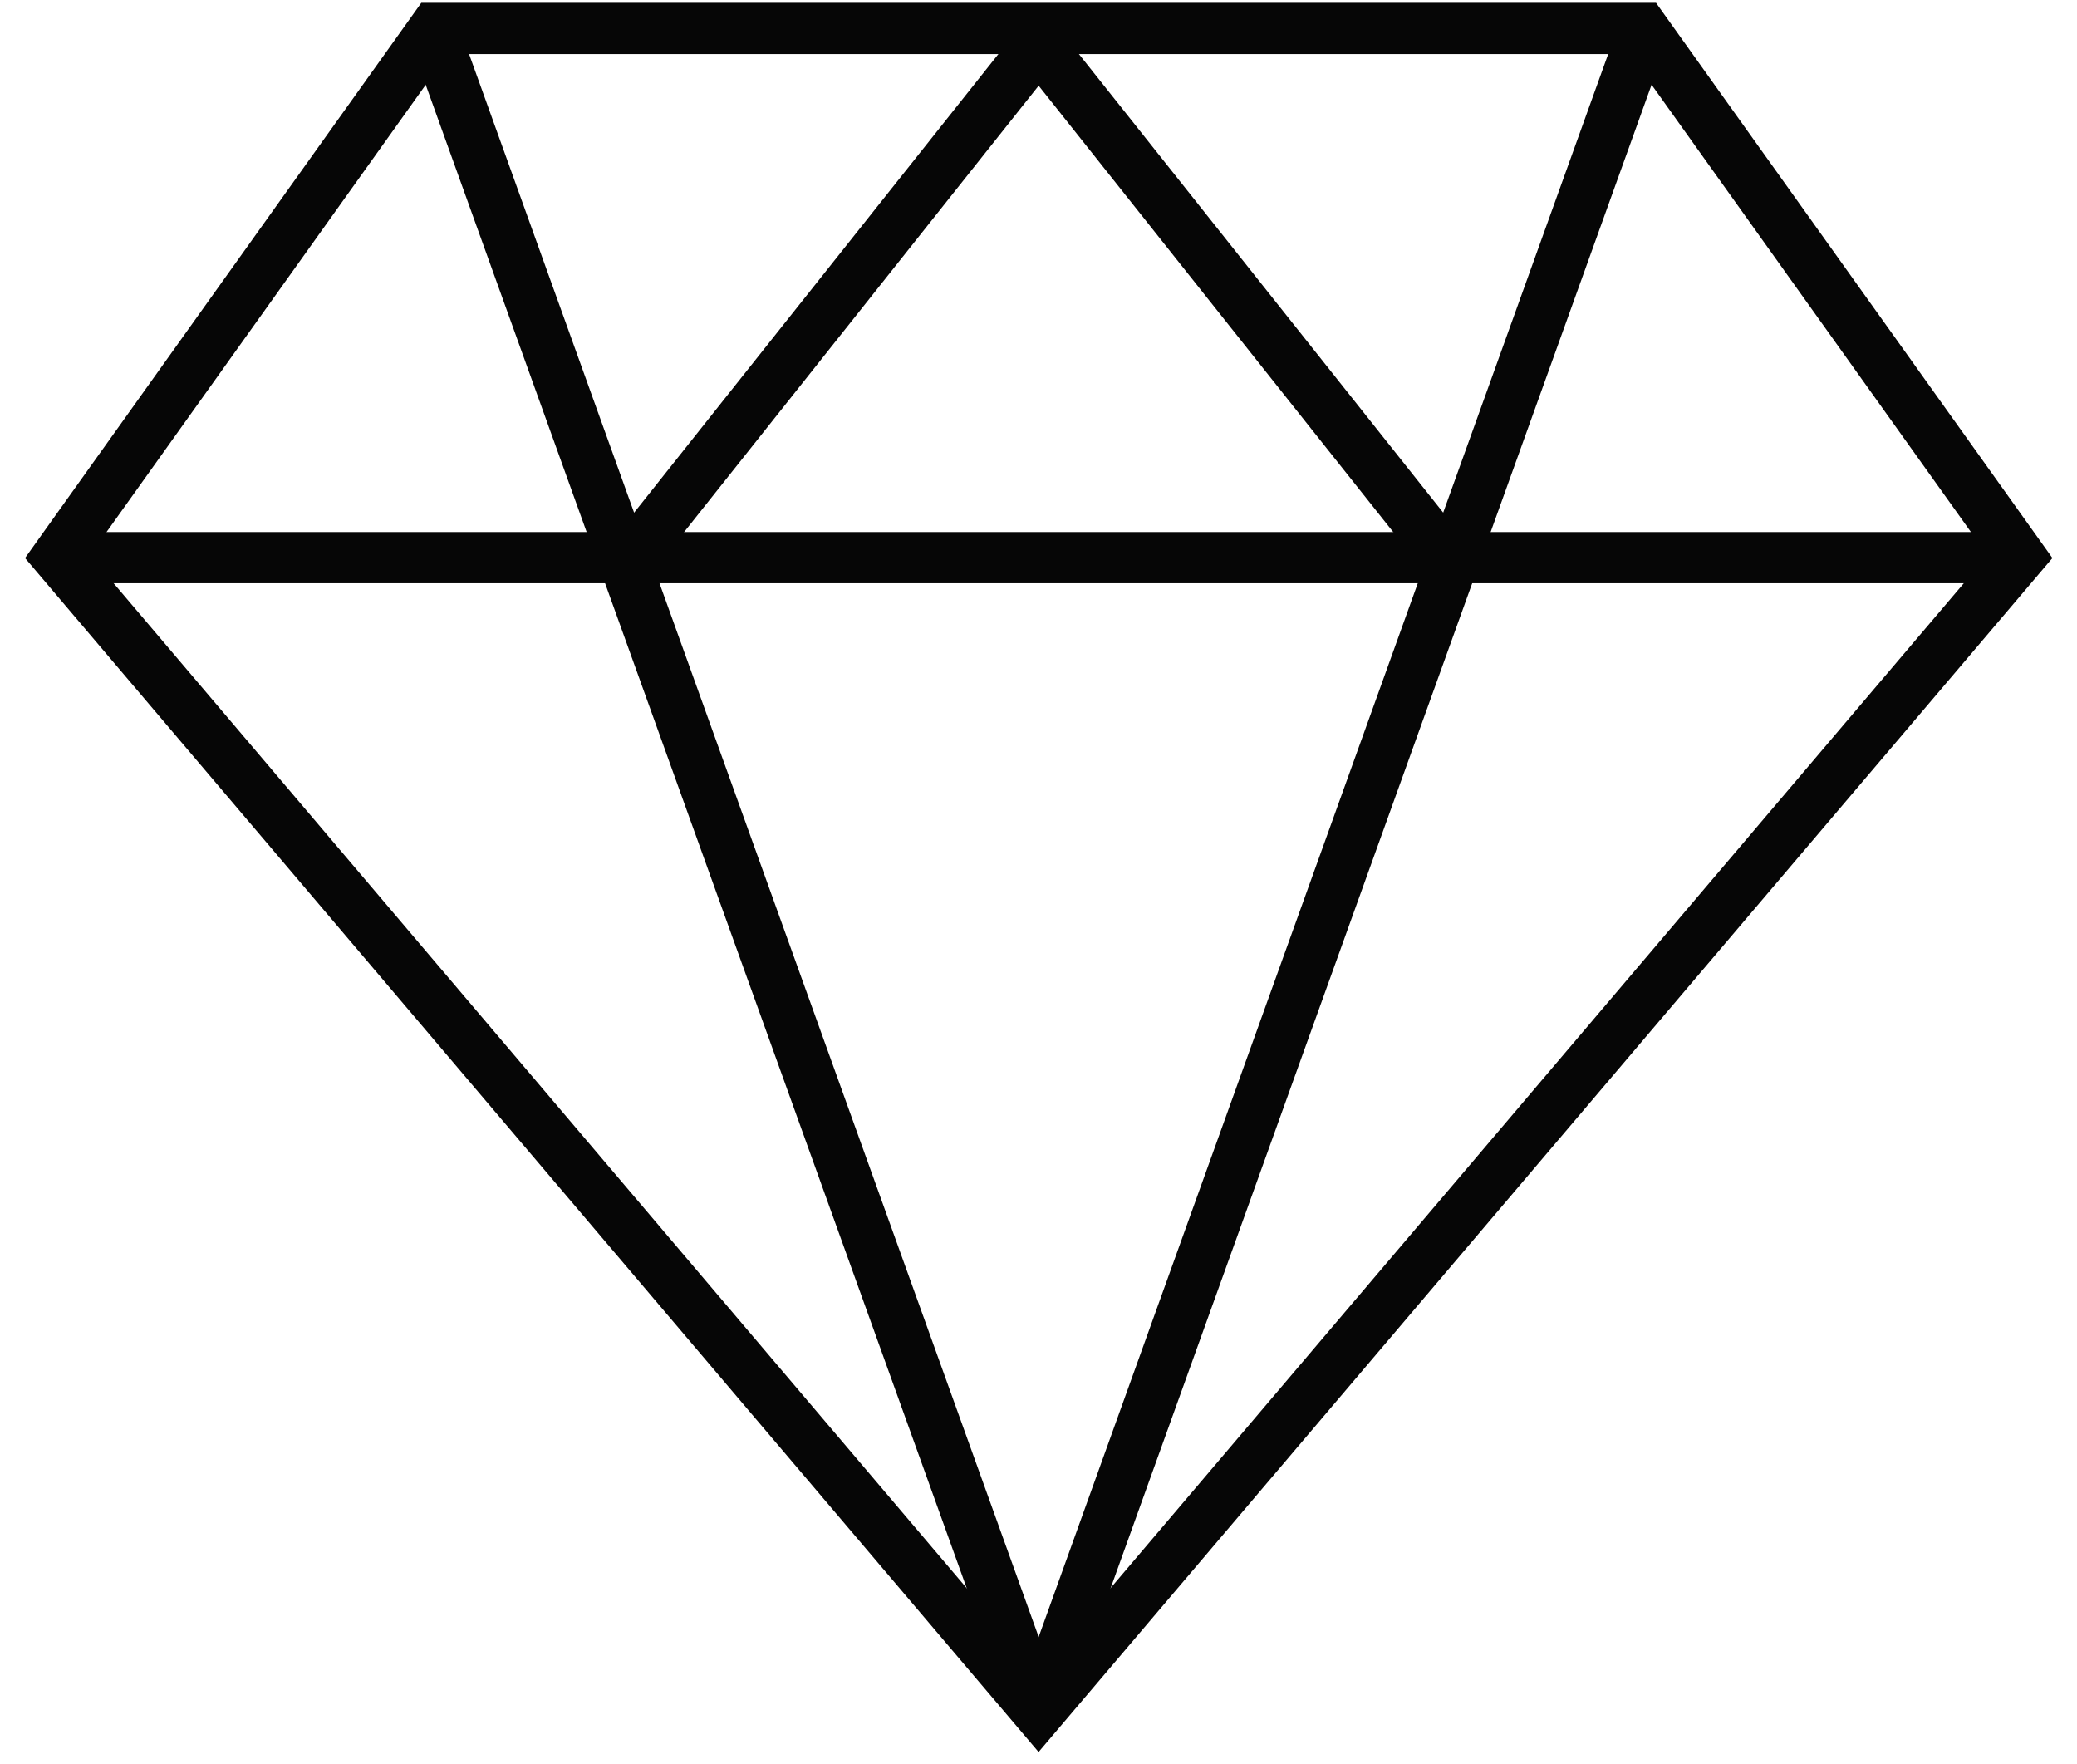
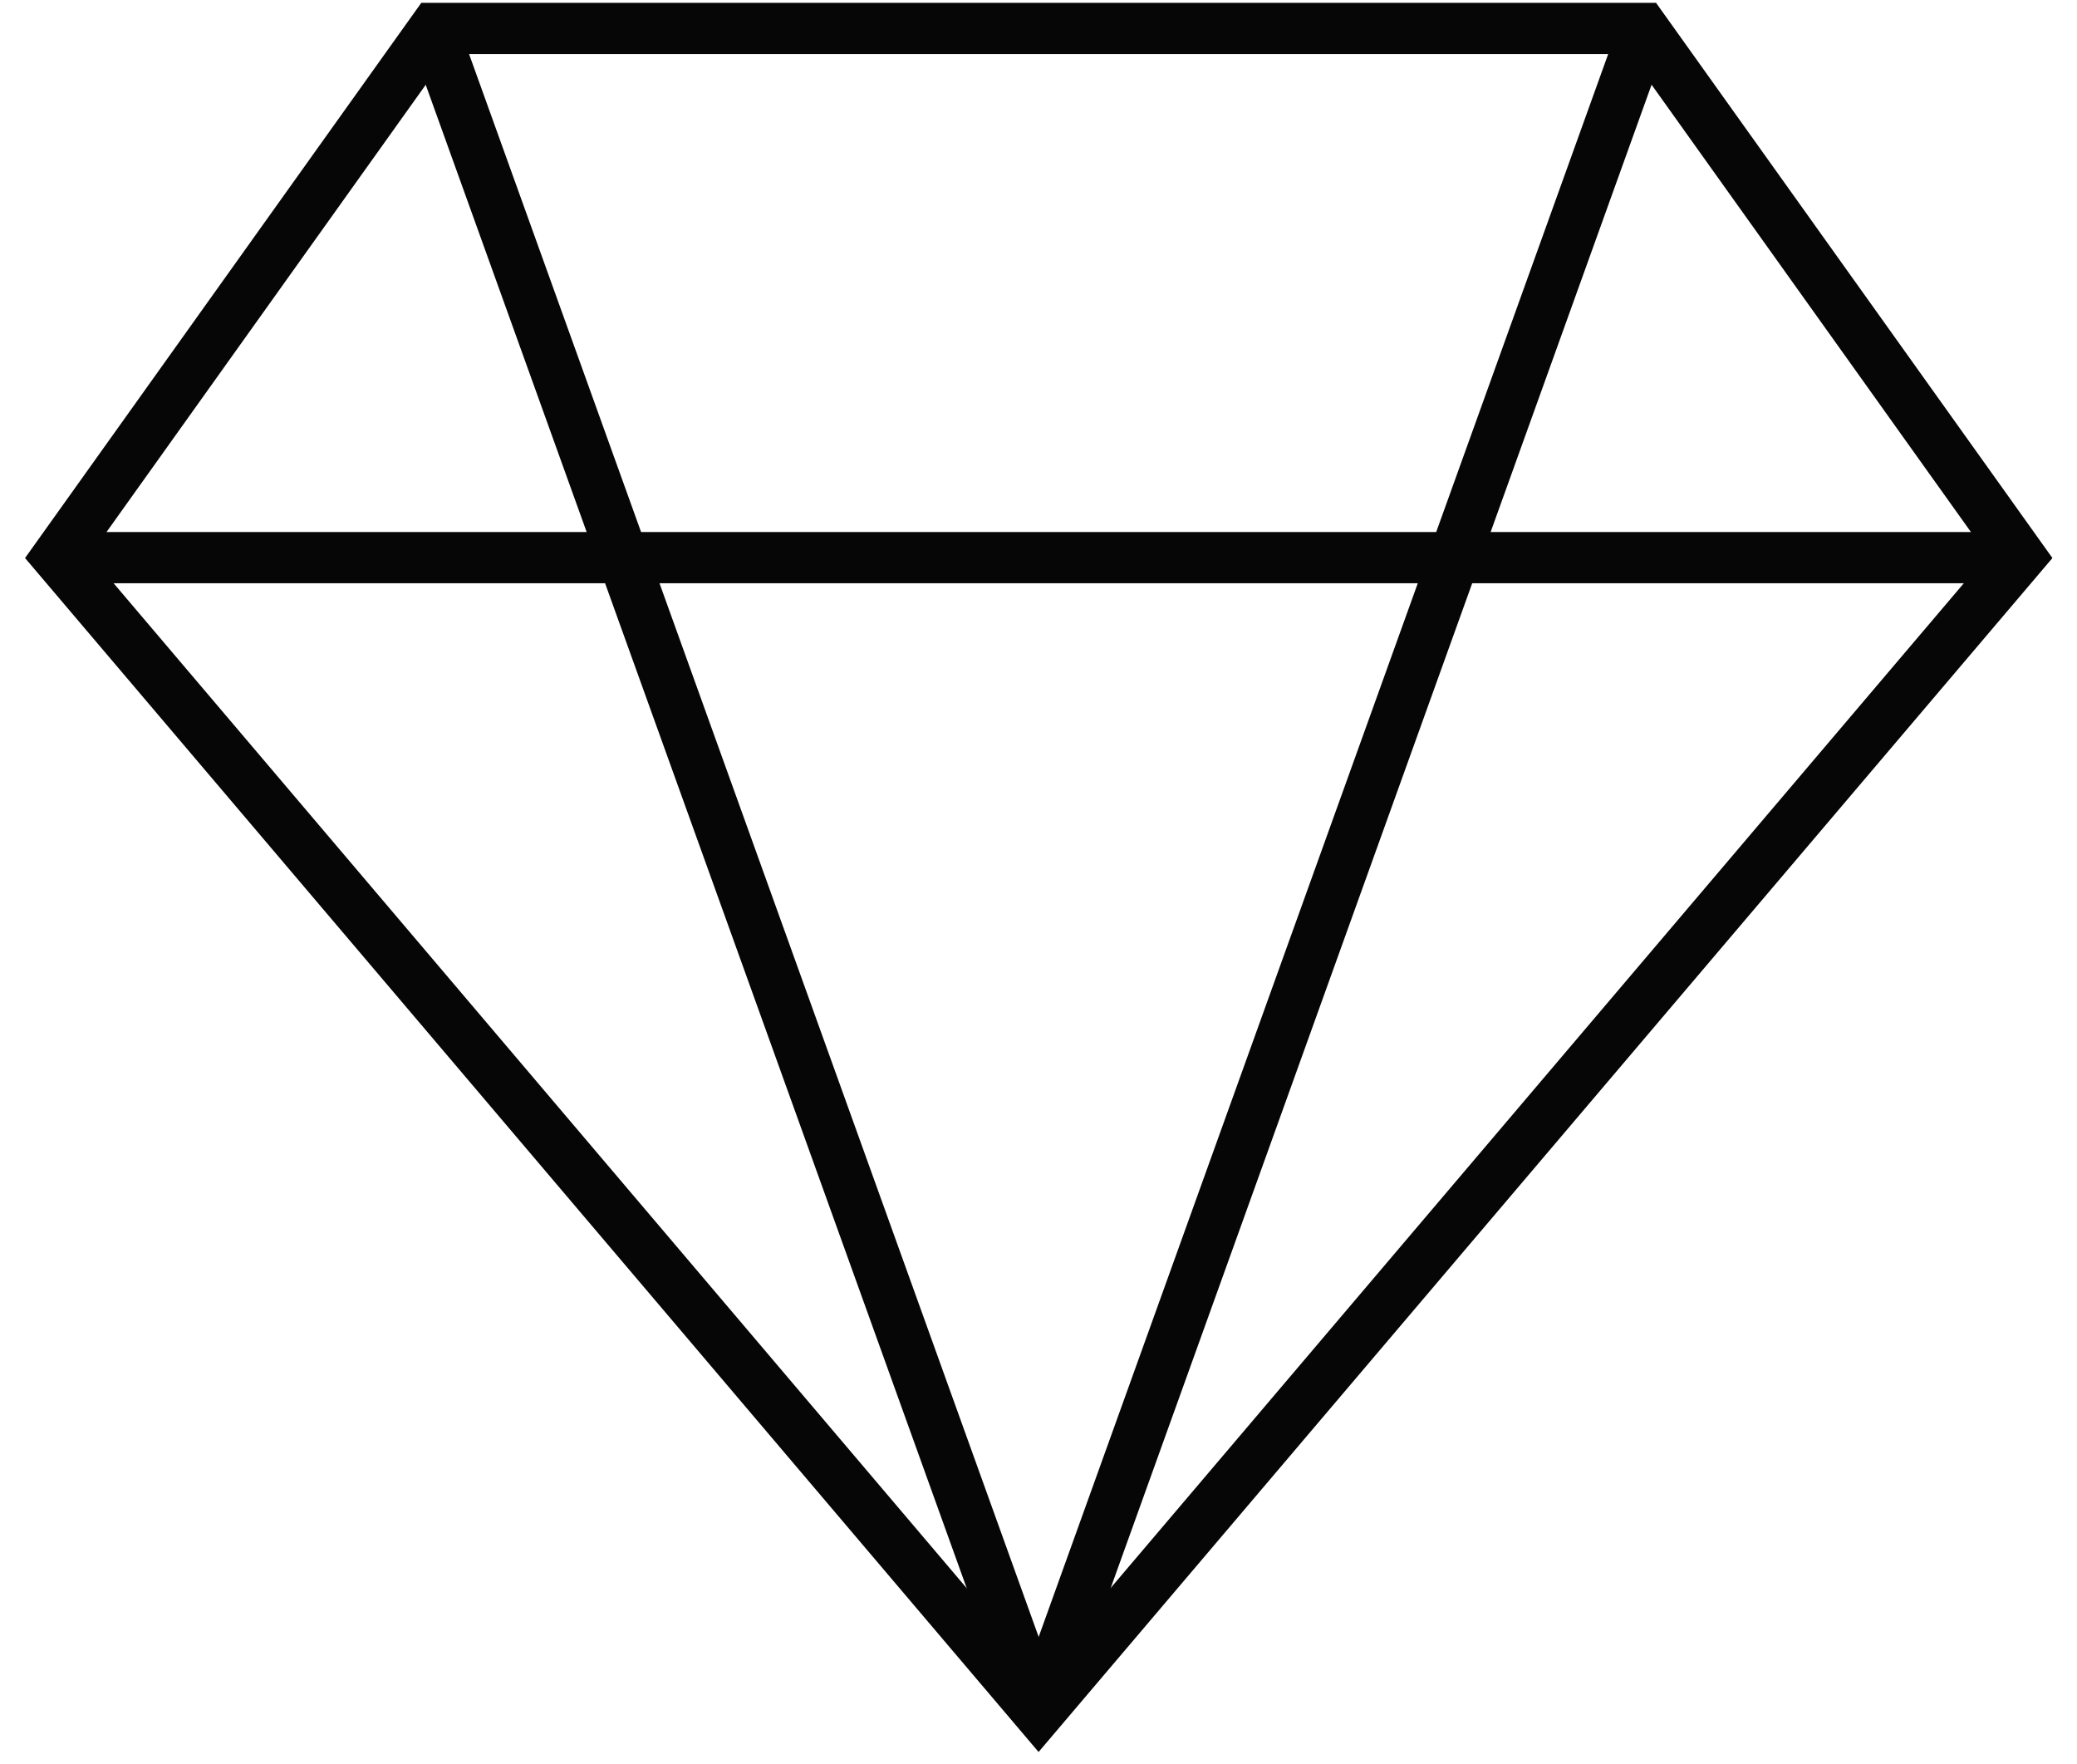
<svg xmlns="http://www.w3.org/2000/svg" width="73" height="62" viewBox="0 0 73 62" fill="none">
  <path d="M57.742 1L15.27 1L2.02 19.563L36.503 60.179L70.996 19.563L57.742 1Z" stroke="#060606" stroke-width="1.8" />
  <path d="M15.216 1.027L36.507 60.186" stroke="#060606" stroke-width="1.8" />
  <path d="M57.793 1.027L36.505 60.186" stroke="#060606" stroke-width="1.8" />
  <path d="M2 19.597H70.996" stroke="#060606" stroke-width="1.8" />
-   <path d="M22.18 19.597L36.505 1.565L50.831 19.597" stroke="#060606" stroke-width="1.8" />
</svg>